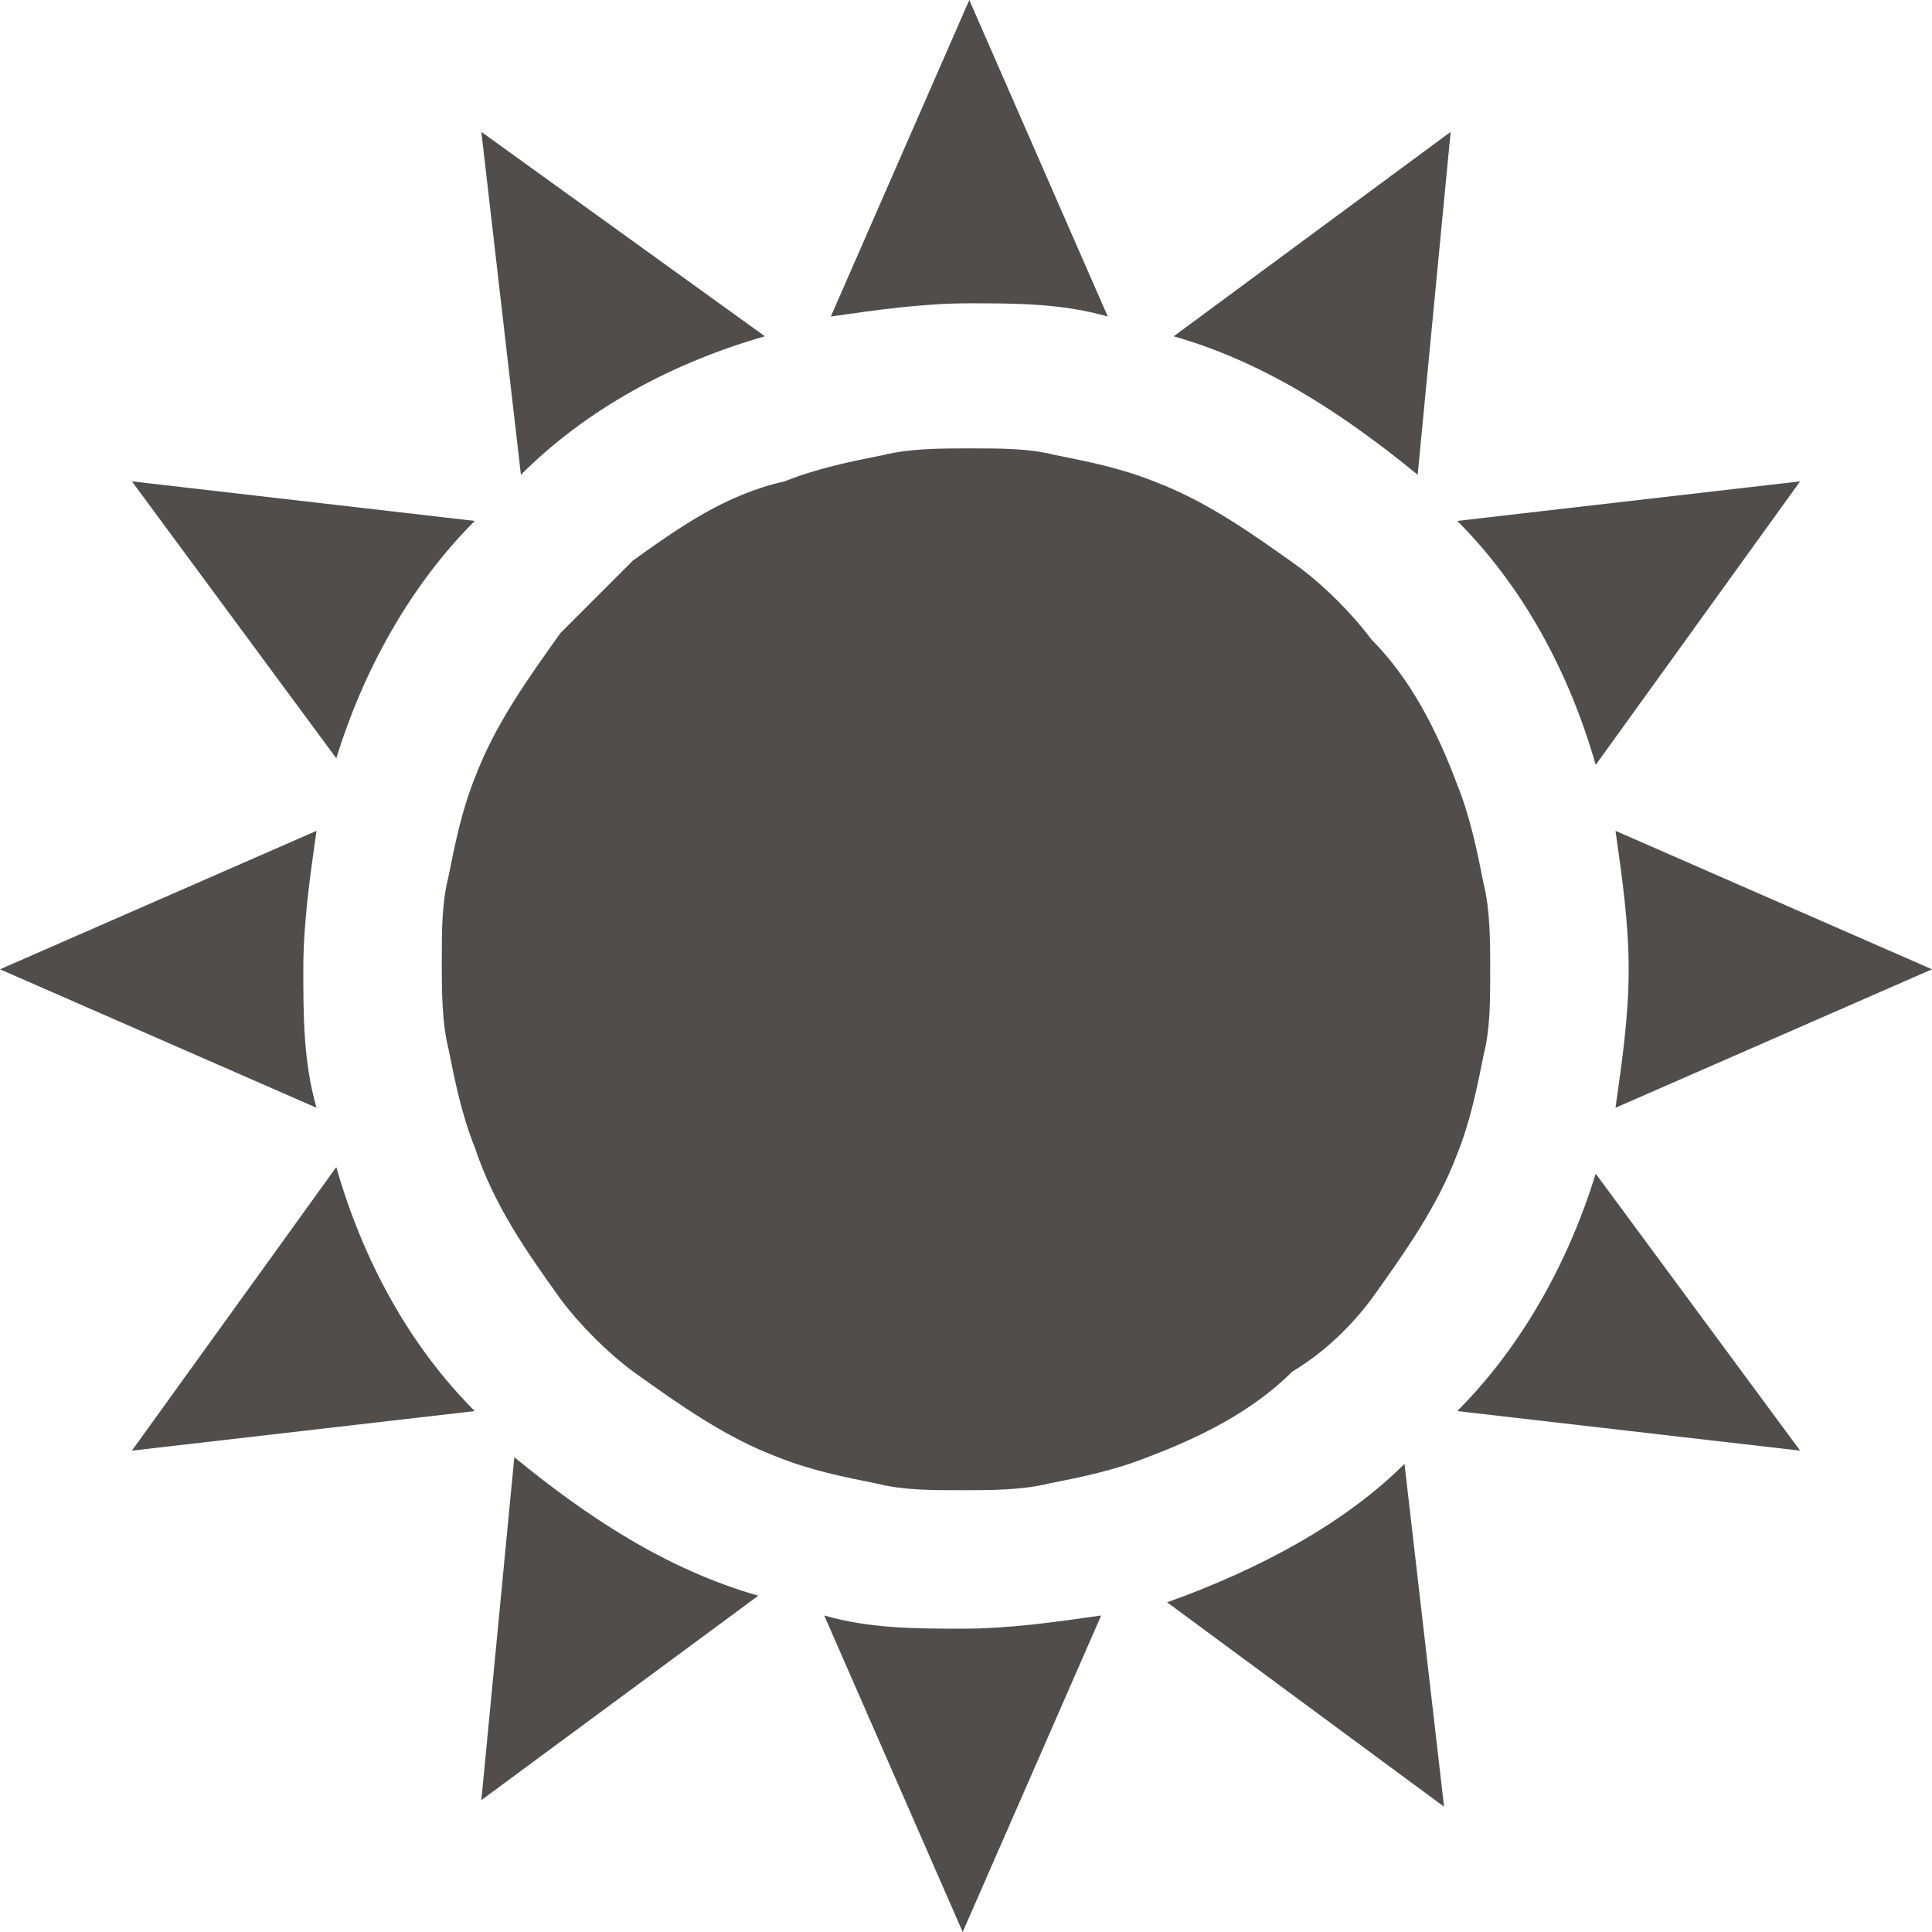
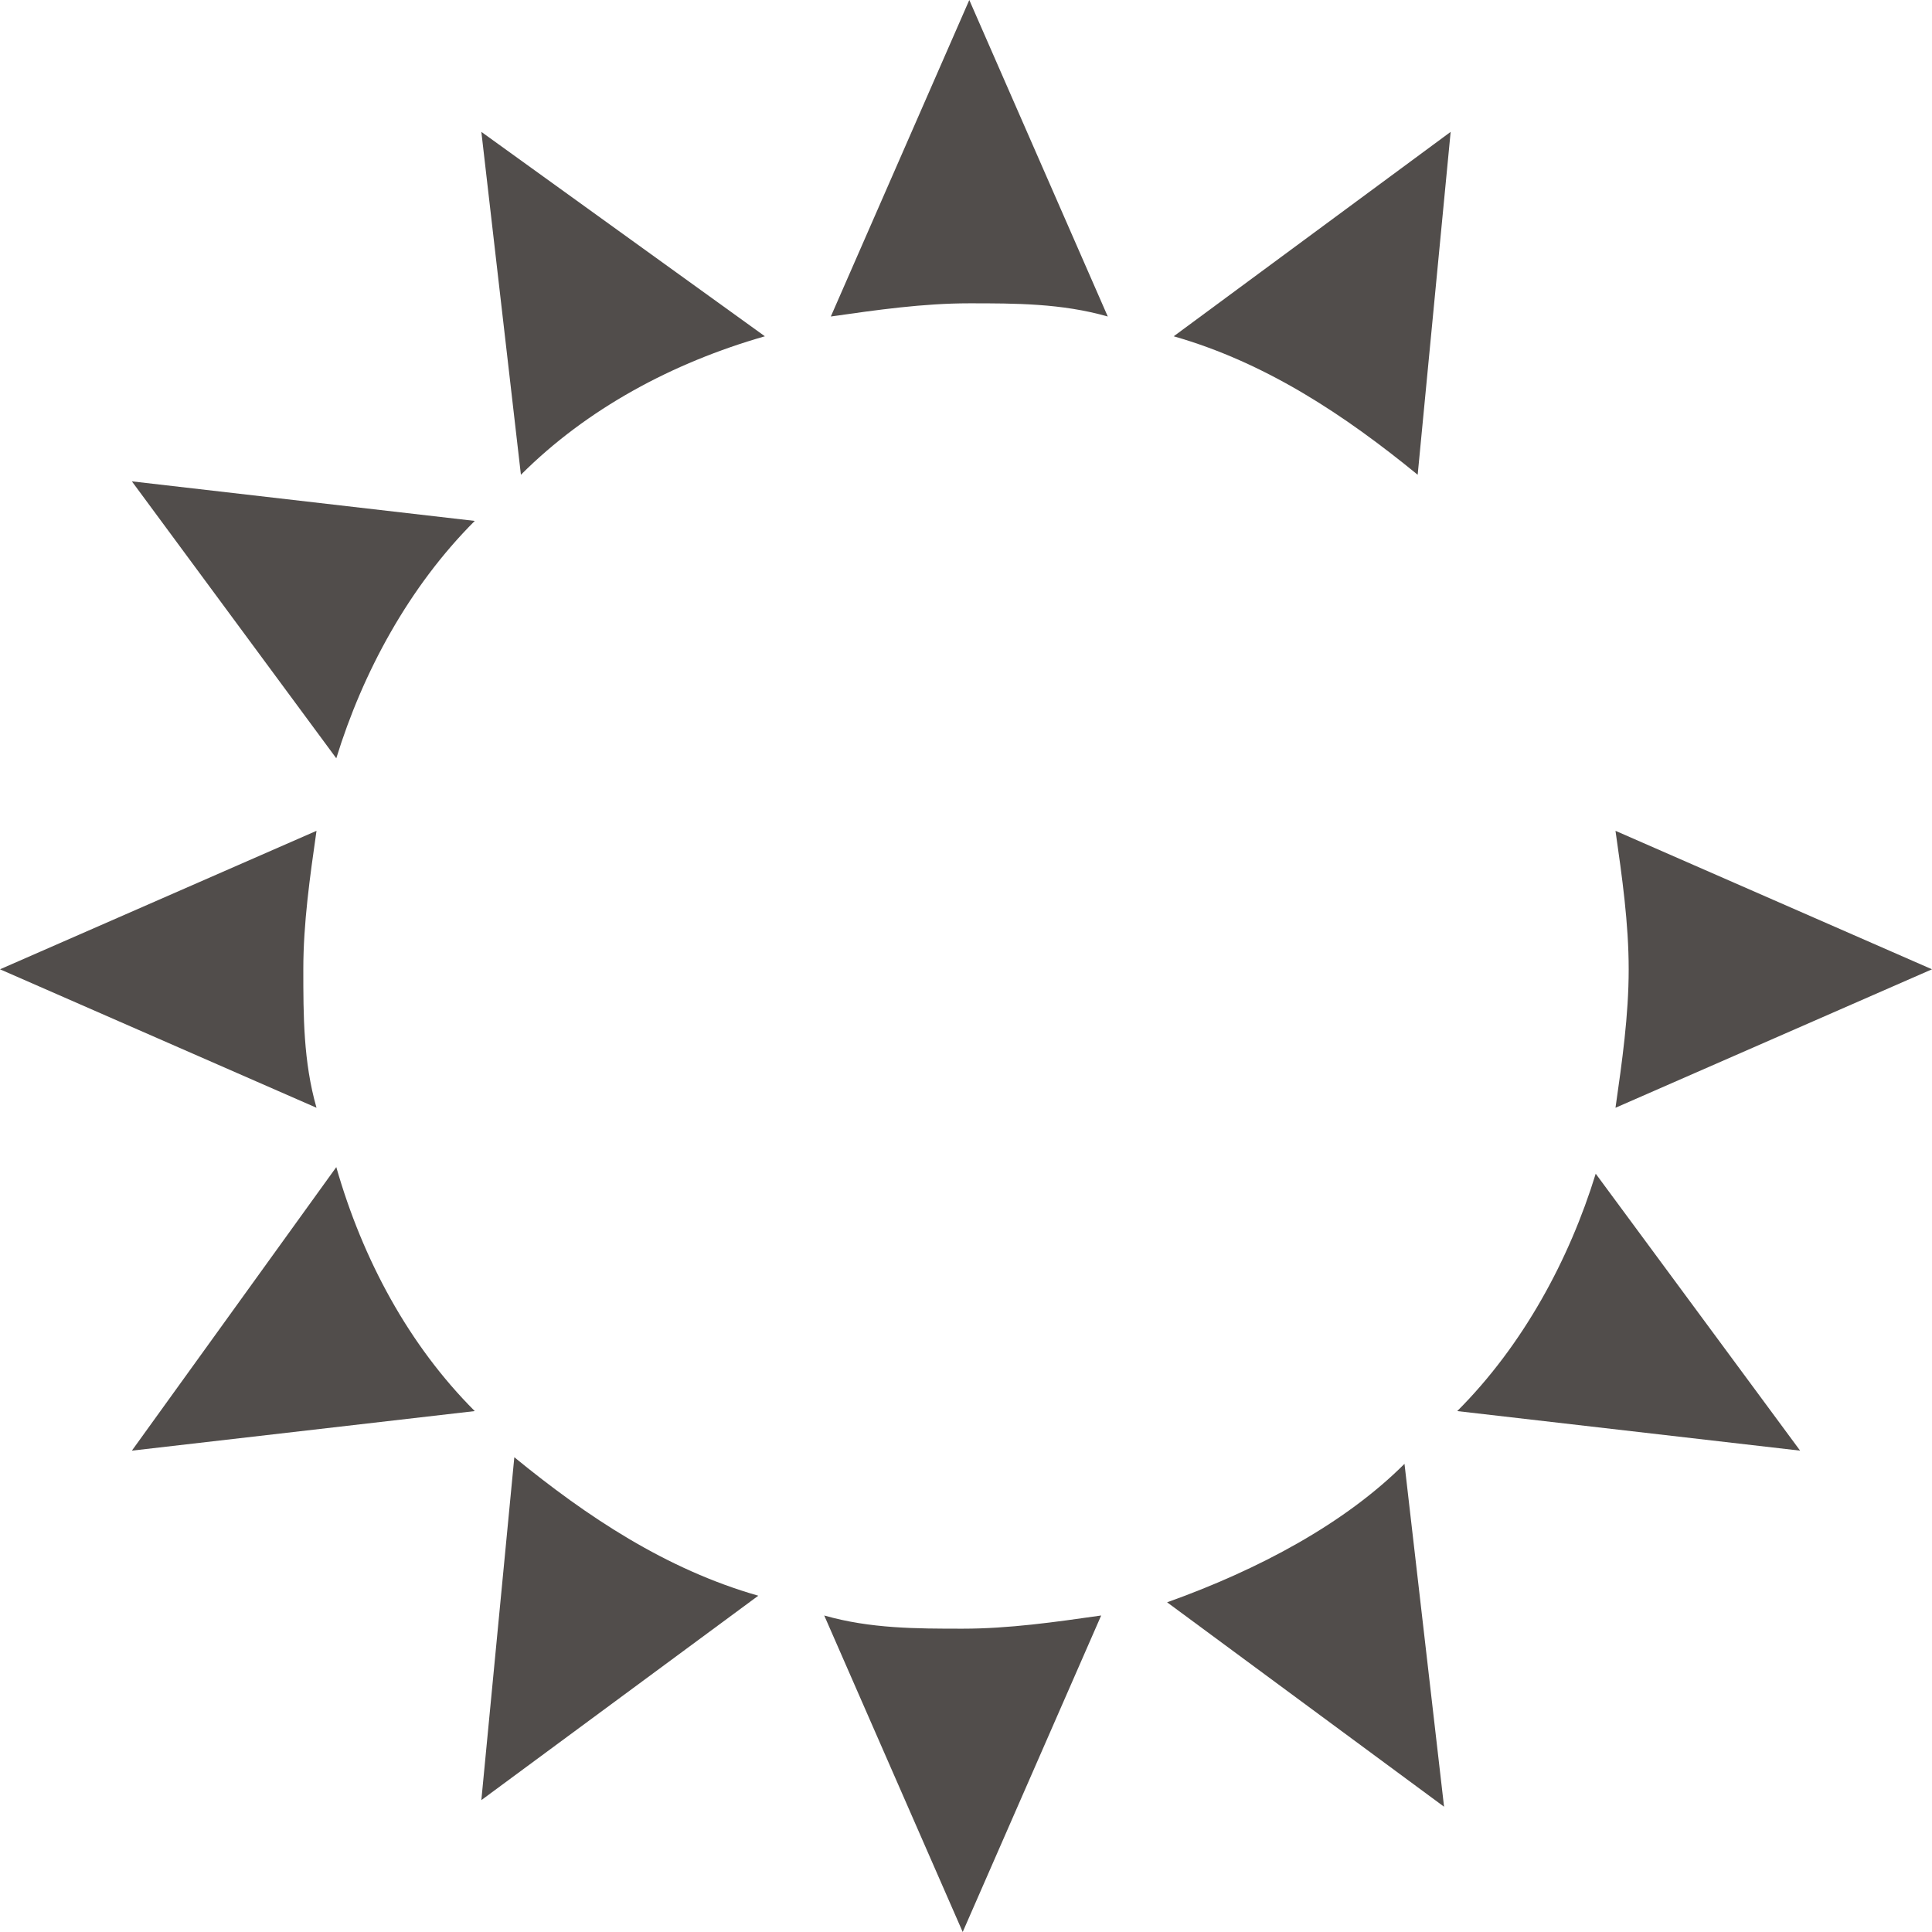
<svg xmlns="http://www.w3.org/2000/svg" version="1.1" id="Layer_1" x="0px" y="0px" width="29.3px" height="29.3px" viewBox="0 0 29.3 29.3" style="enable-background:new 0 0 29.3 29.3;" xml:space="preserve">
  <style type="text/css">
	.st0{fill:#514D4B;}
</style>
  <g>
    <path class="st0" d="M16.8,4.8L14.7,0l-2.1,4.8c0.7-0.1,1.4-0.2,2.1-0.2C15.4,4.6,16.1,4.6,16.8,4.8z" />
    <path class="st0" d="M11.6,5.1L7.3,2l0.6,5.2C8.9,6.2,10.2,5.5,11.6,5.1z" />
    <path class="st0" d="M7.2,7.9L2,7.3l3.1,4.2C5.5,10.2,6.2,8.9,7.2,7.9z" />
    <path class="st0" d="M4.6,14.7c0-0.7,0.1-1.4,0.2-2.1L0,14.7l4.8,2.1C4.6,16.1,4.6,15.4,4.6,14.7z" />
    <path class="st0" d="M2,22l5.2-0.6c-1-1-1.7-2.3-2.1-3.7L2,22z" />
    <path class="st0" d="M7.3,27.3l4.2-3.1c-1.4-0.4-2.6-1.2-3.7-2.1L7.3,27.3z" />
    <path class="st0" d="M12.5,24.5l2.1,4.8l2.1-4.8c-0.7,0.1-1.4,0.2-2.1,0.2C13.9,24.7,13.2,24.7,12.5,24.5z" />
    <path class="st0" d="M17.7,24.3l4.2,3.1l-0.6-5.2C20.4,23.1,19.1,23.8,17.7,24.3z" />
    <path class="st0" d="M22.1,21.4l5.2,0.6l-3.1-4.2C23.8,19.1,23.1,20.4,22.1,21.4z" />
    <path class="st0" d="M29.3,14.7l-4.8-2.1c0.1,0.7,0.2,1.4,0.2,2.1c0,0.7-0.1,1.4-0.2,2.1L29.3,14.7z" />
-     <path class="st0" d="M27.3,7.3l-5.2,0.6c1,1,1.7,2.3,2.1,3.7L27.3,7.3z" />
    <path class="st0" d="M22,2l-4.2,3.1c1.4,0.4,2.6,1.2,3.7,2.1L22,2z" />
-     <path class="st0" d="M20.8,19.7c0.5-0.7,1-1.4,1.3-2.2c0.2-0.5,0.3-1,0.4-1.5c0.1-0.4,0.1-0.8,0.1-1.3c0-0.4,0-0.9-0.1-1.3   c-0.1-0.5-0.2-1-0.4-1.5c-0.3-0.8-0.7-1.6-1.3-2.2c-0.3-0.4-0.7-0.8-1.1-1.1c-0.7-0.5-1.4-1-2.2-1.3c-0.5-0.2-1-0.3-1.5-0.4   c-0.4-0.1-0.8-0.1-1.3-0.1c-0.4,0-0.9,0-1.3,0.1c-0.5,0.1-1,0.2-1.5,0.4C11,7.5,10.3,8,9.6,8.5C9.2,8.9,8.9,9.2,8.5,9.6   c-0.5,0.7-1,1.4-1.3,2.2c-0.2,0.5-0.3,1-0.4,1.5c-0.1,0.4-0.1,0.8-0.1,1.3c0,0.4,0,0.9,0.1,1.3c0.1,0.5,0.2,1,0.4,1.5   C7.5,18.3,8,19,8.5,19.7c0.3,0.4,0.7,0.8,1.1,1.1c0.7,0.5,1.4,1,2.2,1.3c0.5,0.2,1,0.3,1.5,0.4c0.4,0.1,0.8,0.1,1.3,0.1   c0.4,0,0.9,0,1.3-0.1c0.5-0.1,1-0.2,1.5-0.4c0.8-0.3,1.6-0.7,2.2-1.3C20.1,20.5,20.5,20.1,20.8,19.7z" />
  </g>
</svg>